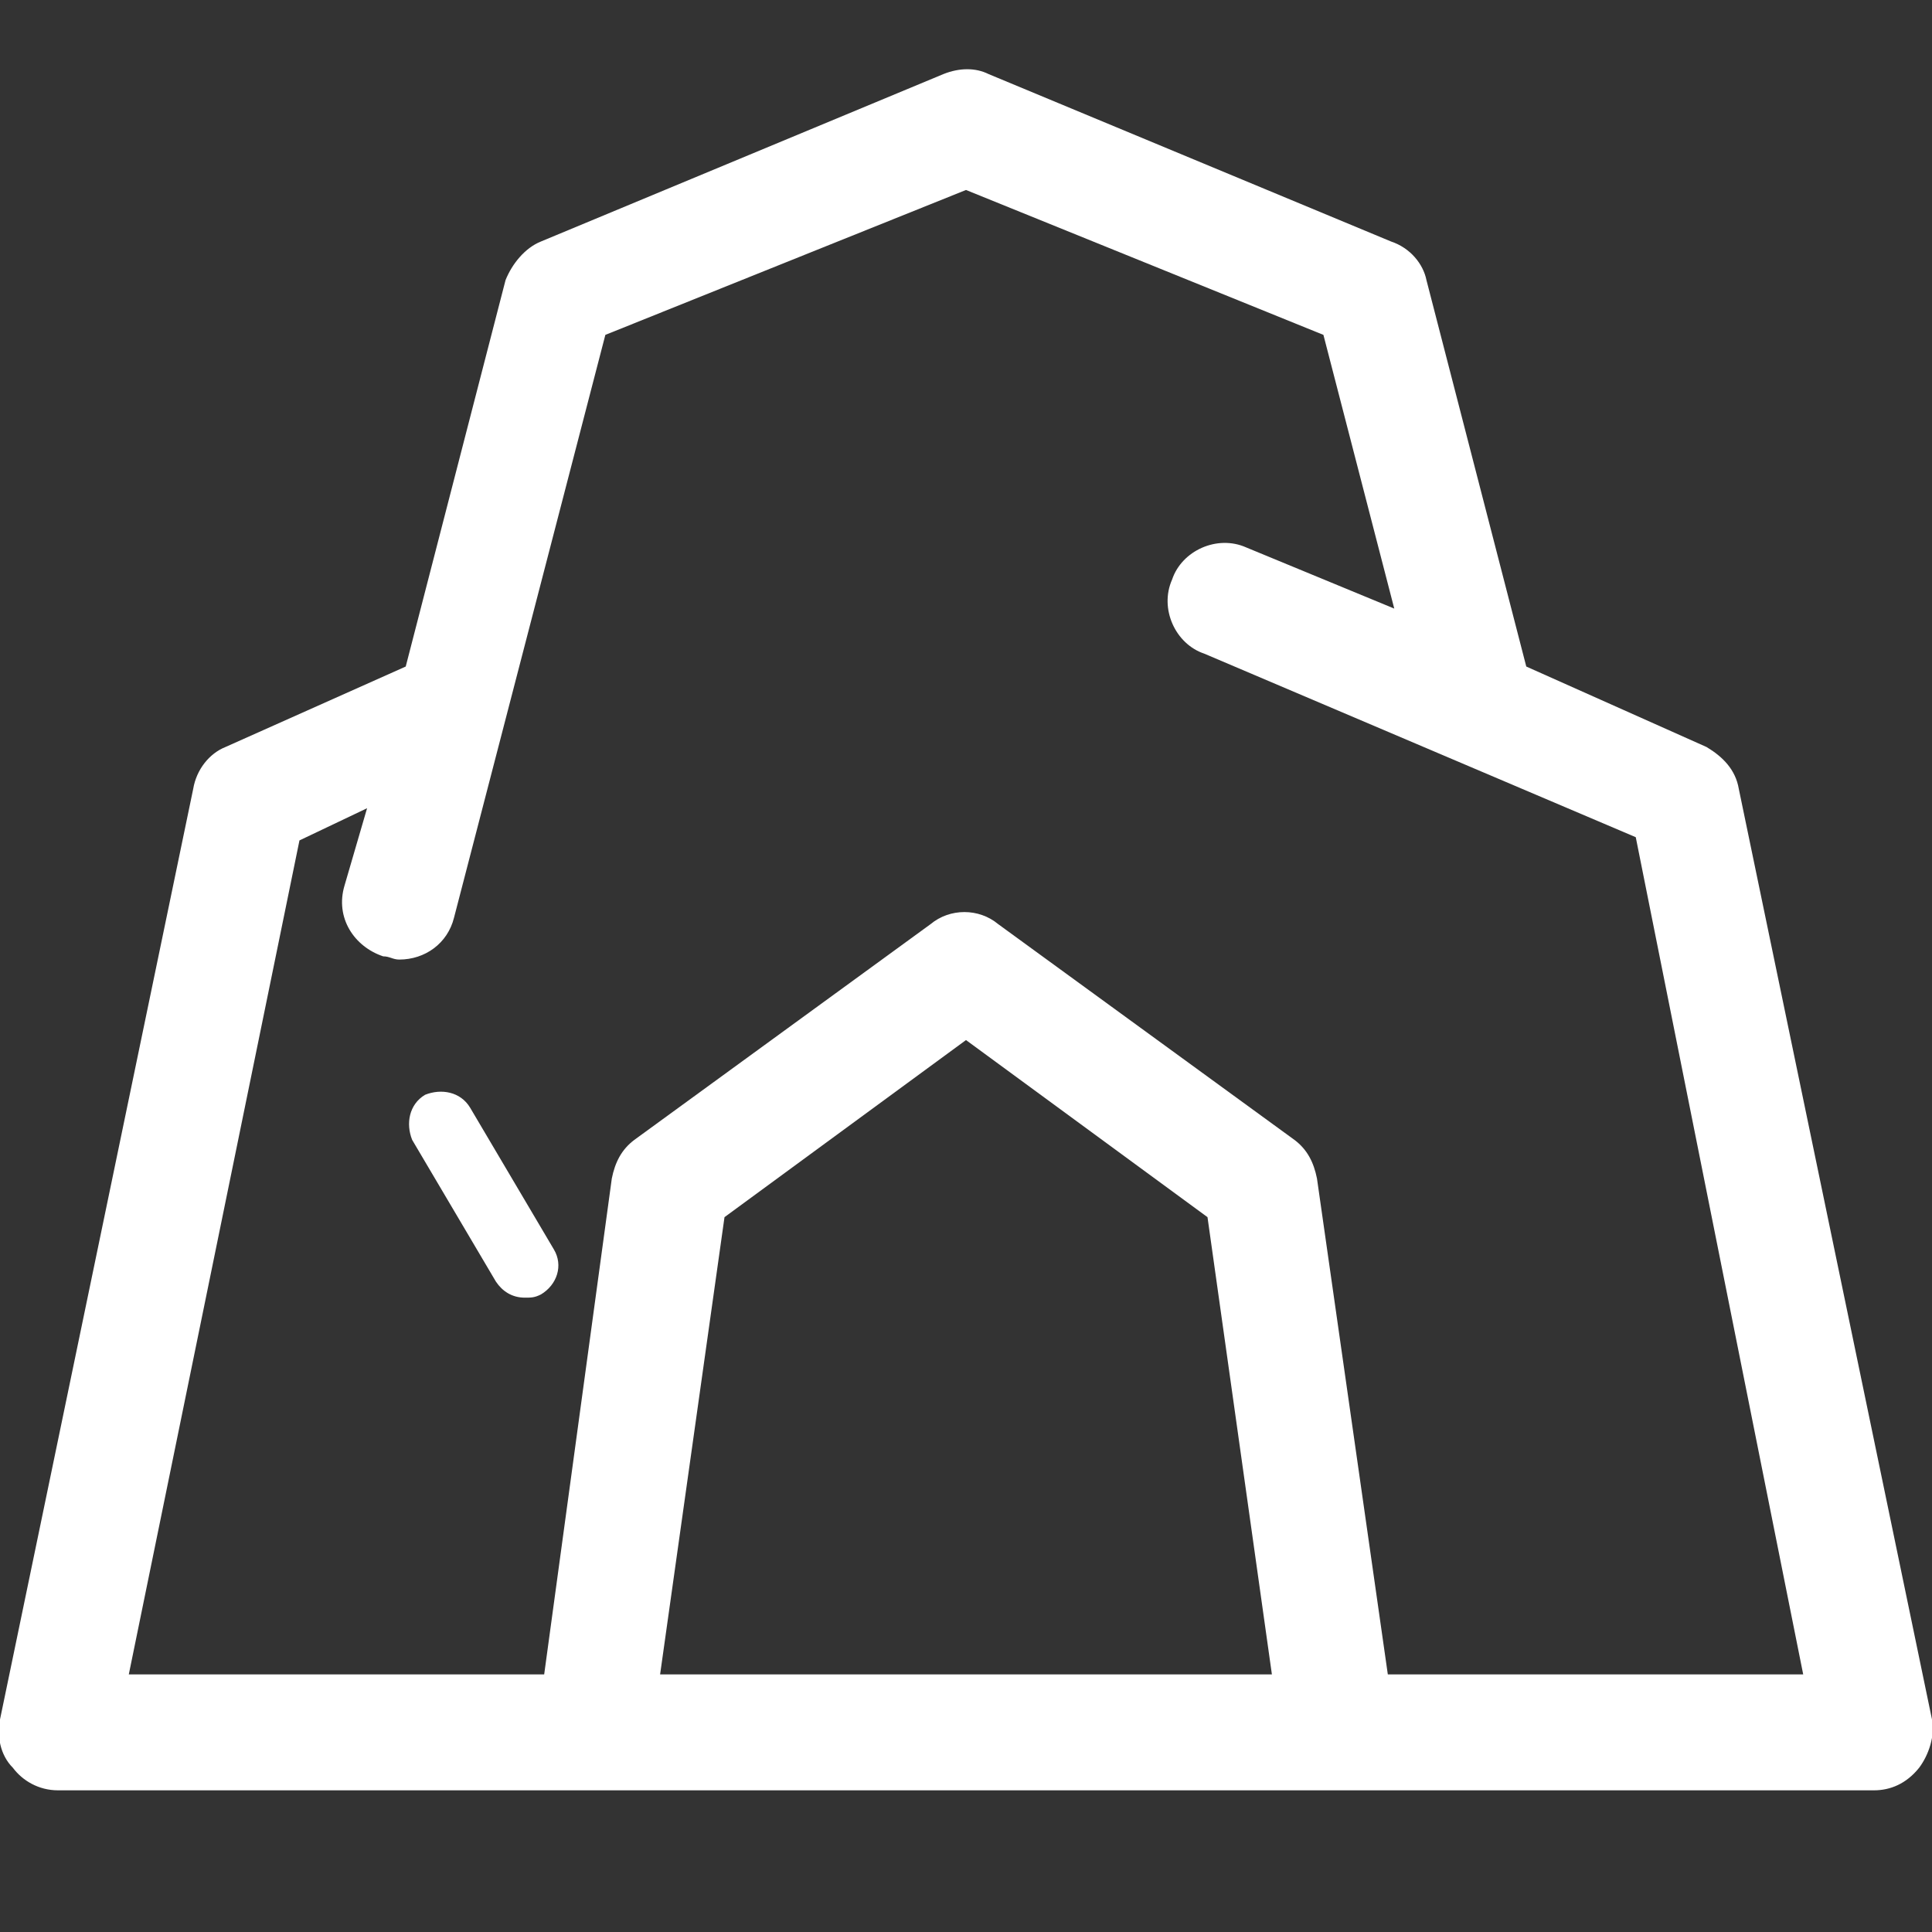
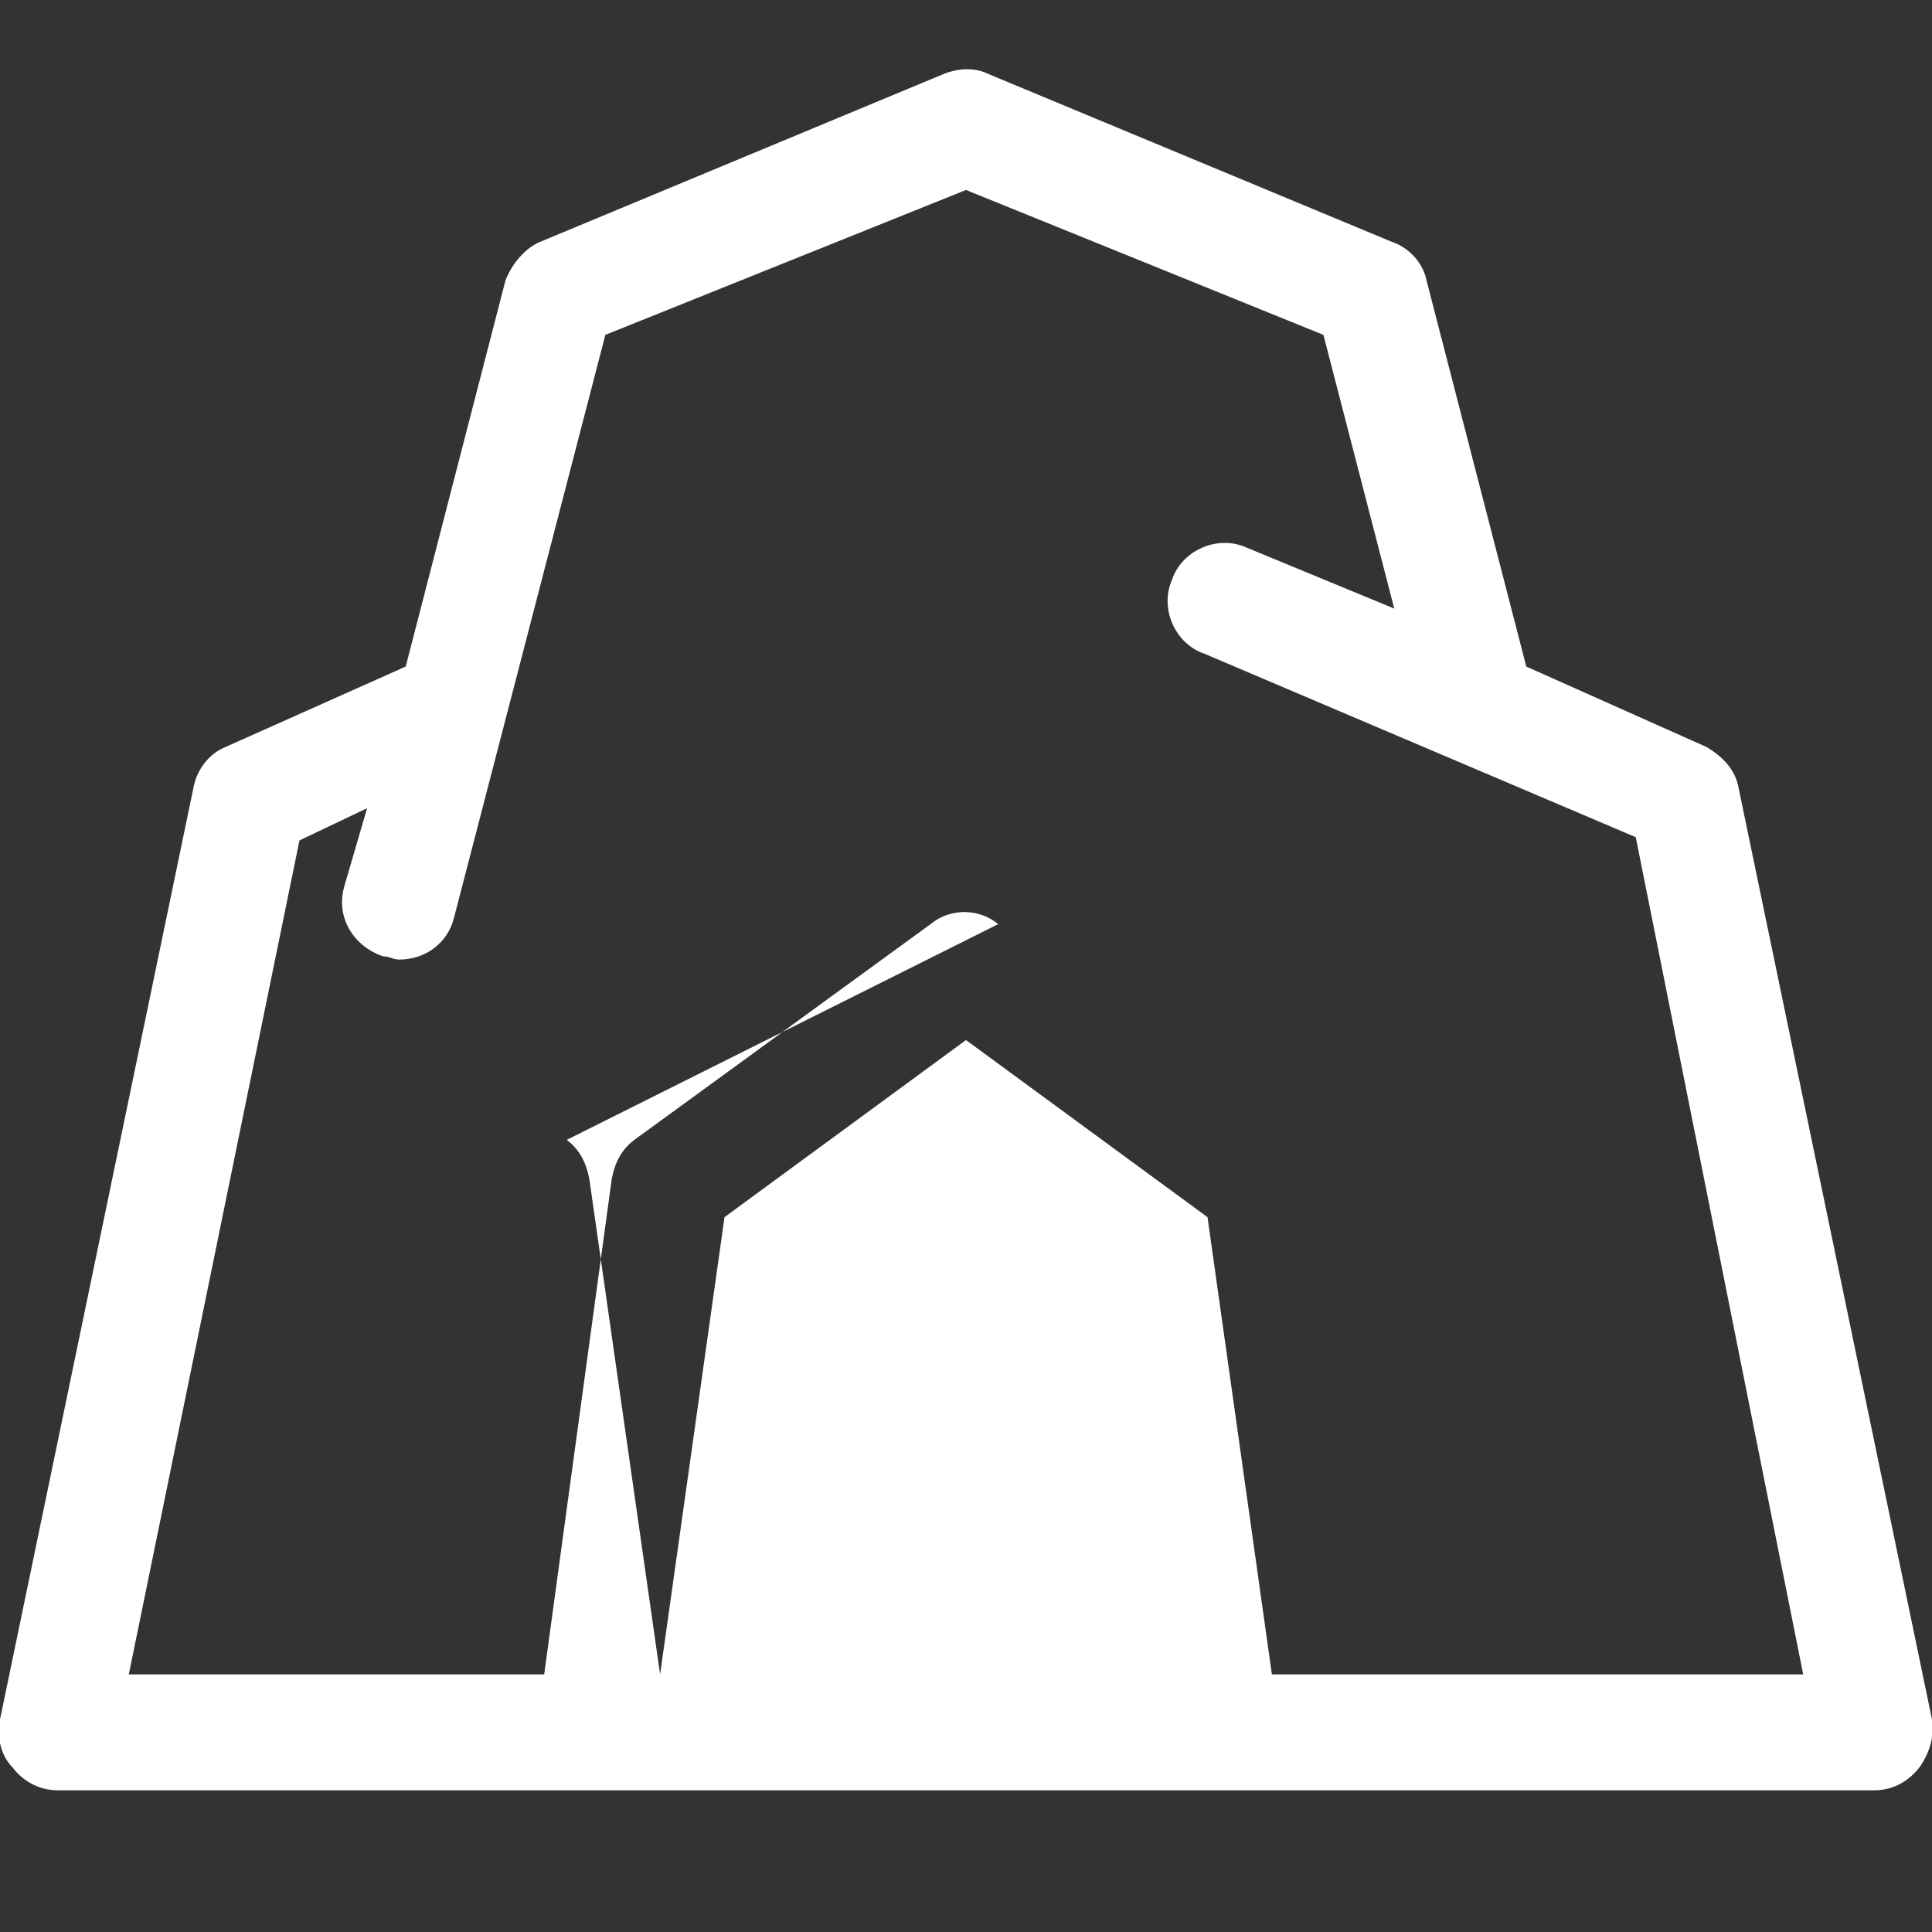
<svg xmlns="http://www.w3.org/2000/svg" version="1.1" id="Calque_1" x="0px" y="0px" viewBox="0 0 60 60" style="enable-background:new 0 0 60 60;" xml:space="preserve">
  <rect x="0" y="0" width="60" height="60" fill="#333333" stroke="none" />
  <style type="text/css">
	.st0{fill:#FFFFFF;}
</style>
  <g>
    <g>
-       <path class="st0" d="M17.2,38.8l-2.6-4.4c-0.3-0.5-0.9-0.6-1.4-0.4c-0.5,0.3-0.6,0.9-0.4,1.4l2.6,4.4c0.2,0.3,0.5,0.5,0.9,0.5    c0.2,0,0.3,0,0.5-0.1C17.3,39.9,17.5,39.3,17.2,38.8z" />
-     </g>
+       </g>
  </g>
-   <path class="st0" d="M60,53.4l-6-28.9c-0.1-0.6-0.5-1-1-1.3l-5.6-2.5l-3.1-12c-0.1-0.5-0.5-1-1.1-1.2L30.7,2.3  c-0.4-0.2-0.9-0.2-1.4,0L16.8,7.5c-0.5,0.2-0.9,0.7-1.1,1.2l-3.1,12L7,23.2c-0.5,0.2-0.9,0.7-1,1.3L0,53.4c-0.1,0.5,0,1.1,0.4,1.5  c0.3,0.4,0.8,0.7,1.4,0.7h56.4c0.5,0,1-0.2,1.4-0.7C59.9,54.5,60.1,53.9,60,53.4L60,53.4z M20.5,52l2-14.2l7.5-5.5l7.5,5.5l2,14.2  H20.5z M43.1,52l-2.2-15.4c-0.1-0.5-0.3-0.9-0.7-1.2L31,28.7c-0.6-0.5-1.5-0.5-2.1,0l-9.2,6.7c-0.4,0.3-0.6,0.7-0.7,1.2L16.9,52H4  l5.3-25.9l2.1-1l-0.7,2.4c-0.3,1,0.3,1.9,1.2,2.2c0.2,0,0.3,0.1,0.5,0.1c0.8,0,1.5-0.5,1.7-1.3l4.7-18.1L30,5.9l11.1,4.5l2.2,8.5  L38.7,17c-0.9-0.4-2,0.1-2.3,1c-0.4,0.9,0.1,2,1,2.3L50.8,26L56,52H43.1L43.1,52z" />
+   <path class="st0" d="M60,53.4l-6-28.9c-0.1-0.6-0.5-1-1-1.3l-5.6-2.5l-3.1-12c-0.1-0.5-0.5-1-1.1-1.2L30.7,2.3  c-0.4-0.2-0.9-0.2-1.4,0L16.8,7.5c-0.5,0.2-0.9,0.7-1.1,1.2l-3.1,12L7,23.2c-0.5,0.2-0.9,0.7-1,1.3L0,53.4c-0.1,0.5,0,1.1,0.4,1.5  c0.3,0.4,0.8,0.7,1.4,0.7h56.4c0.5,0,1-0.2,1.4-0.7C59.9,54.5,60.1,53.9,60,53.4L60,53.4z M20.5,52l2-14.2l7.5-5.5l7.5,5.5l2,14.2  H20.5z l-2.2-15.4c-0.1-0.5-0.3-0.9-0.7-1.2L31,28.7c-0.6-0.5-1.5-0.5-2.1,0l-9.2,6.7c-0.4,0.3-0.6,0.7-0.7,1.2L16.9,52H4  l5.3-25.9l2.1-1l-0.7,2.4c-0.3,1,0.3,1.9,1.2,2.2c0.2,0,0.3,0.1,0.5,0.1c0.8,0,1.5-0.5,1.7-1.3l4.7-18.1L30,5.9l11.1,4.5l2.2,8.5  L38.7,17c-0.9-0.4-2,0.1-2.3,1c-0.4,0.9,0.1,2,1,2.3L50.8,26L56,52H43.1L43.1,52z" />
</svg>